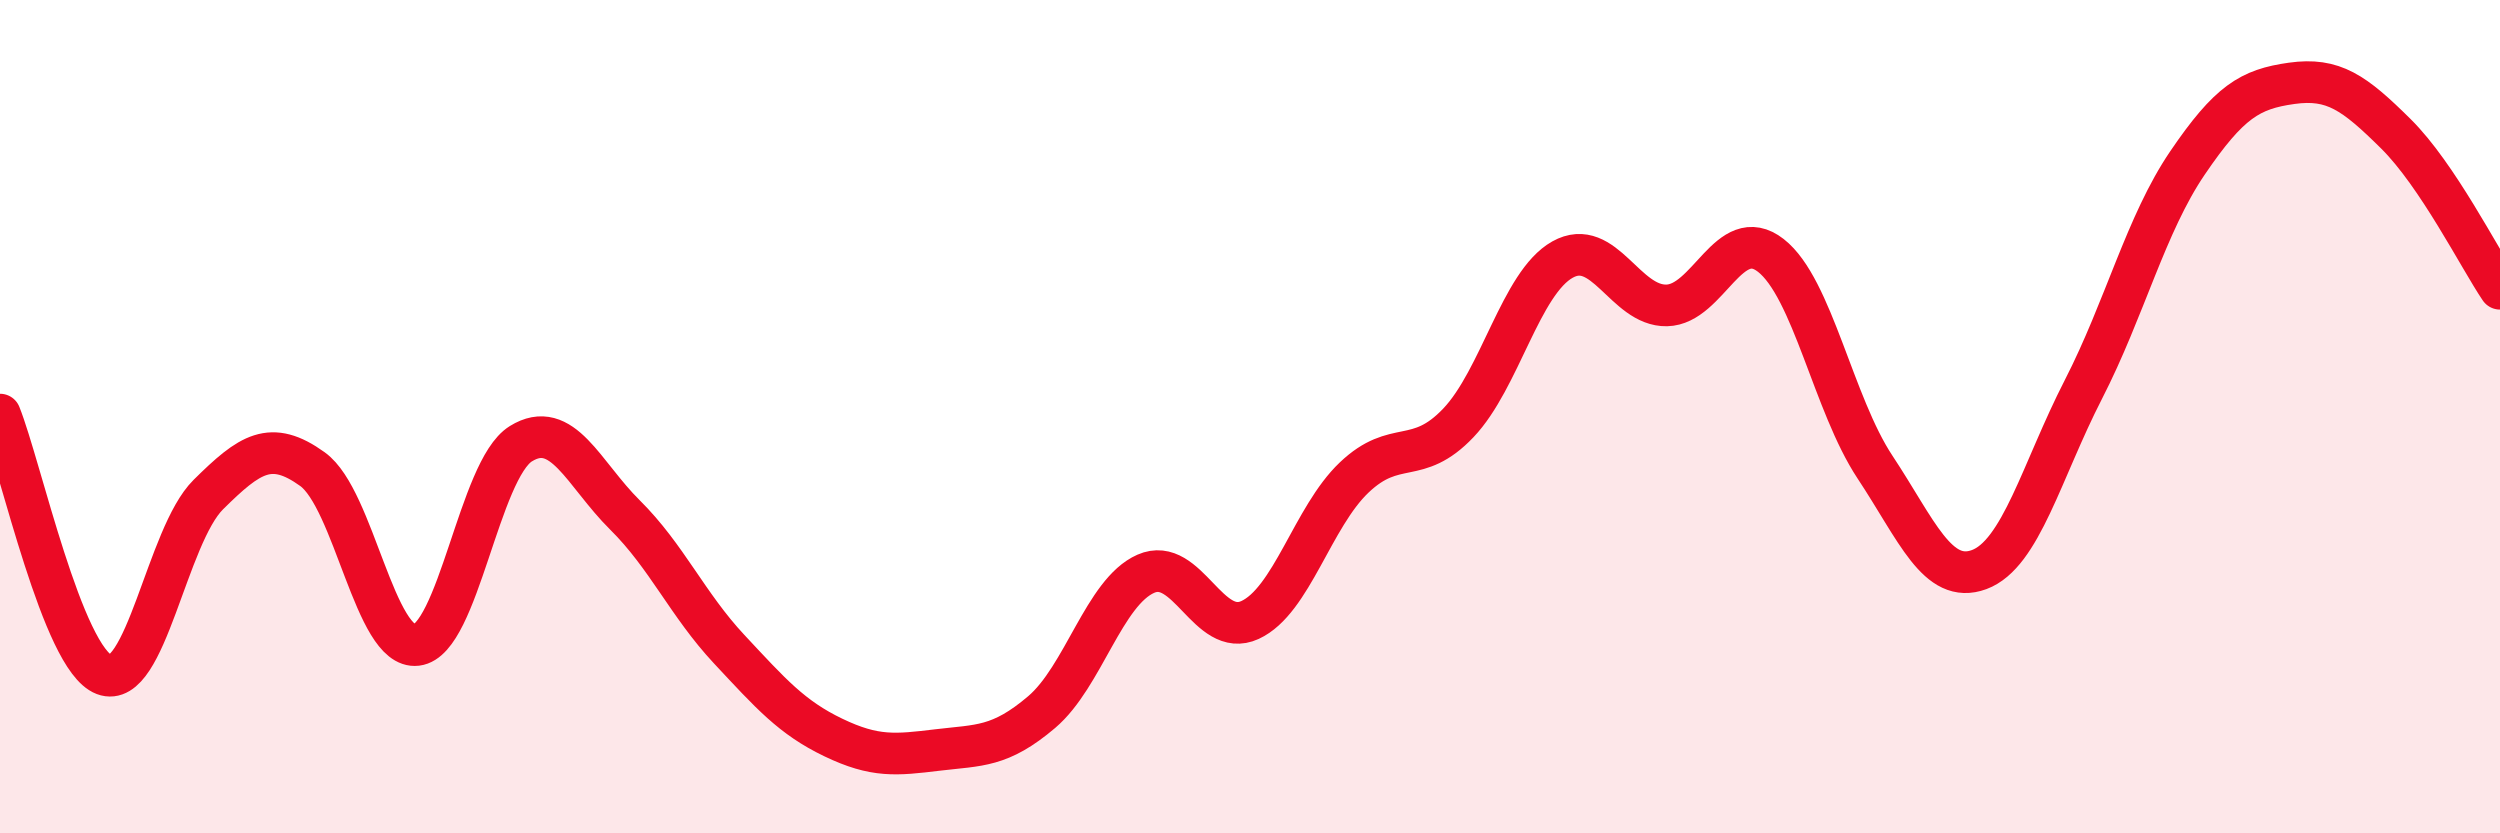
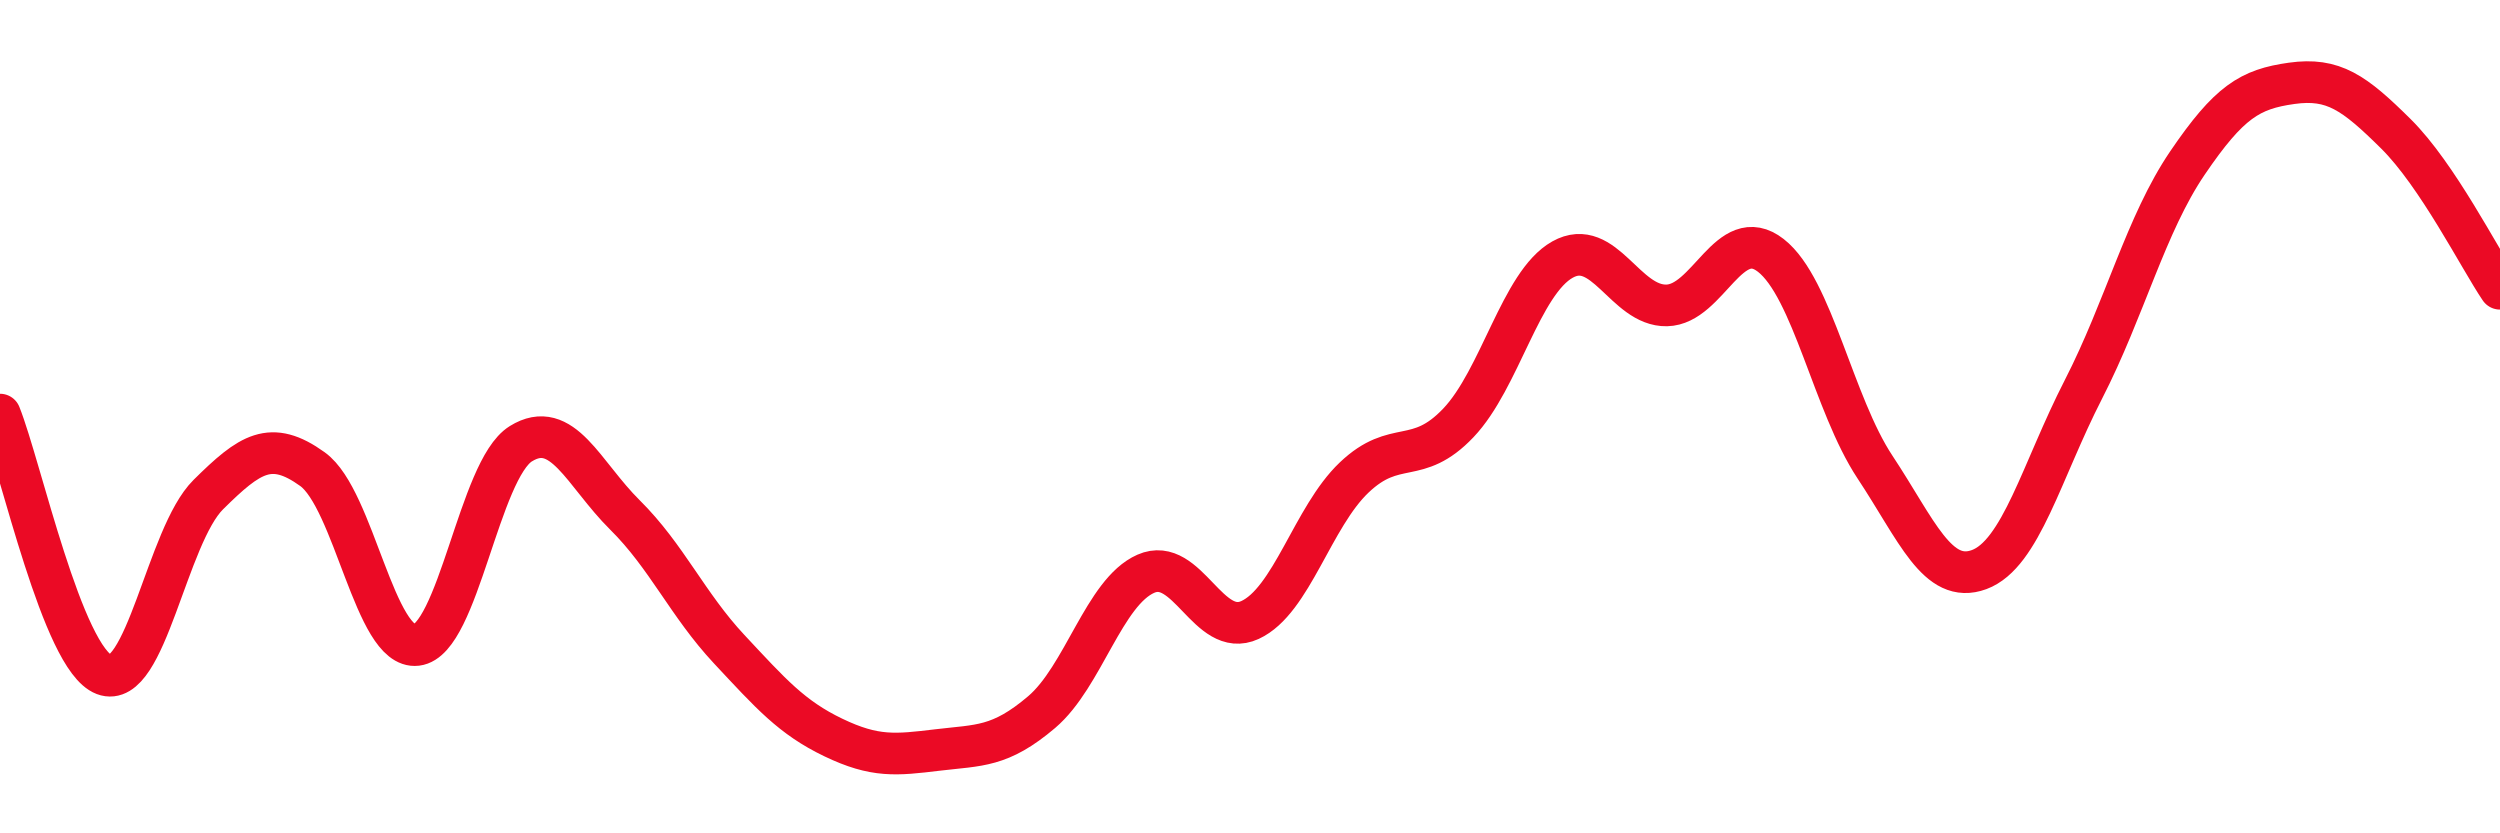
<svg xmlns="http://www.w3.org/2000/svg" width="60" height="20" viewBox="0 0 60 20">
-   <path d="M 0,9.95 C 0.5,11.2 1.5,15.81 2.5,16.19 C 3.5,16.57 4,12.86 5,11.87 C 6,10.88 6.5,10.54 7.5,11.26 C 8.5,11.98 9,15.6 10,15.48 C 11,15.36 11.5,11.27 12.5,10.65 C 13.5,10.03 14,11.37 15,12.36 C 16,13.35 16.5,14.51 17.5,15.58 C 18.5,16.65 19,17.22 20,17.7 C 21,18.18 21.5,18.12 22.5,18 C 23.5,17.88 24,17.94 25,17.09 C 26,16.24 26.5,14.21 27.5,13.77 C 28.5,13.33 29,15.34 30,14.88 C 31,14.42 31.5,12.41 32.5,11.46 C 33.5,10.51 34,11.2 35,10.15 C 36,9.1 36.5,6.79 37.5,6.23 C 38.5,5.67 39,7.35 40,7.33 C 41,7.31 41.5,5.35 42.5,6.13 C 43.5,6.91 44,9.7 45,11.21 C 46,12.72 46.5,14.04 47.5,13.67 C 48.5,13.3 49,11.3 50,9.35 C 51,7.4 51.5,5.38 52.5,3.91 C 53.5,2.44 54,2.14 55,2 C 56,1.86 56.5,2.22 57.5,3.21 C 58.5,4.2 59.5,6.19 60,6.93L60 20L0 20Z" fill="#EB0A25" opacity="0.1" stroke-linecap="round" stroke-linejoin="round" />
  <path d="M 0,9.95 C 0.5,11.2 1.5,15.81 2.5,16.19 C 3.5,16.57 4,12.86 5,11.87 C 6,10.88 6.5,10.54 7.5,11.26 C 8.5,11.98 9,15.6 10,15.48 C 11,15.36 11.5,11.27 12.5,10.65 C 13.5,10.03 14,11.37 15,12.36 C 16,13.35 16.5,14.51 17.5,15.58 C 18.5,16.65 19,17.22 20,17.7 C 21,18.18 21.5,18.12 22.5,18 C 23.5,17.88 24,17.94 25,17.09 C 26,16.24 26.5,14.21 27.5,13.77 C 28.5,13.33 29,15.34 30,14.88 C 31,14.42 31.5,12.41 32.5,11.46 C 33.5,10.51 34,11.2 35,10.15 C 36,9.1 36.5,6.79 37.5,6.23 C 38.5,5.67 39,7.35 40,7.33 C 41,7.31 41.5,5.35 42.5,6.13 C 43.5,6.91 44,9.7 45,11.21 C 46,12.72 46.5,14.04 47.5,13.67 C 48.5,13.3 49,11.3 50,9.35 C 51,7.4 51.5,5.38 52.5,3.91 C 53.5,2.44 54,2.14 55,2 C 56,1.86 56.5,2.22 57.5,3.21 C 58.5,4.2 59.5,6.19 60,6.93" stroke="#EB0A25" stroke-width="1" fill="none" stroke-linecap="round" stroke-linejoin="round" />
</svg>